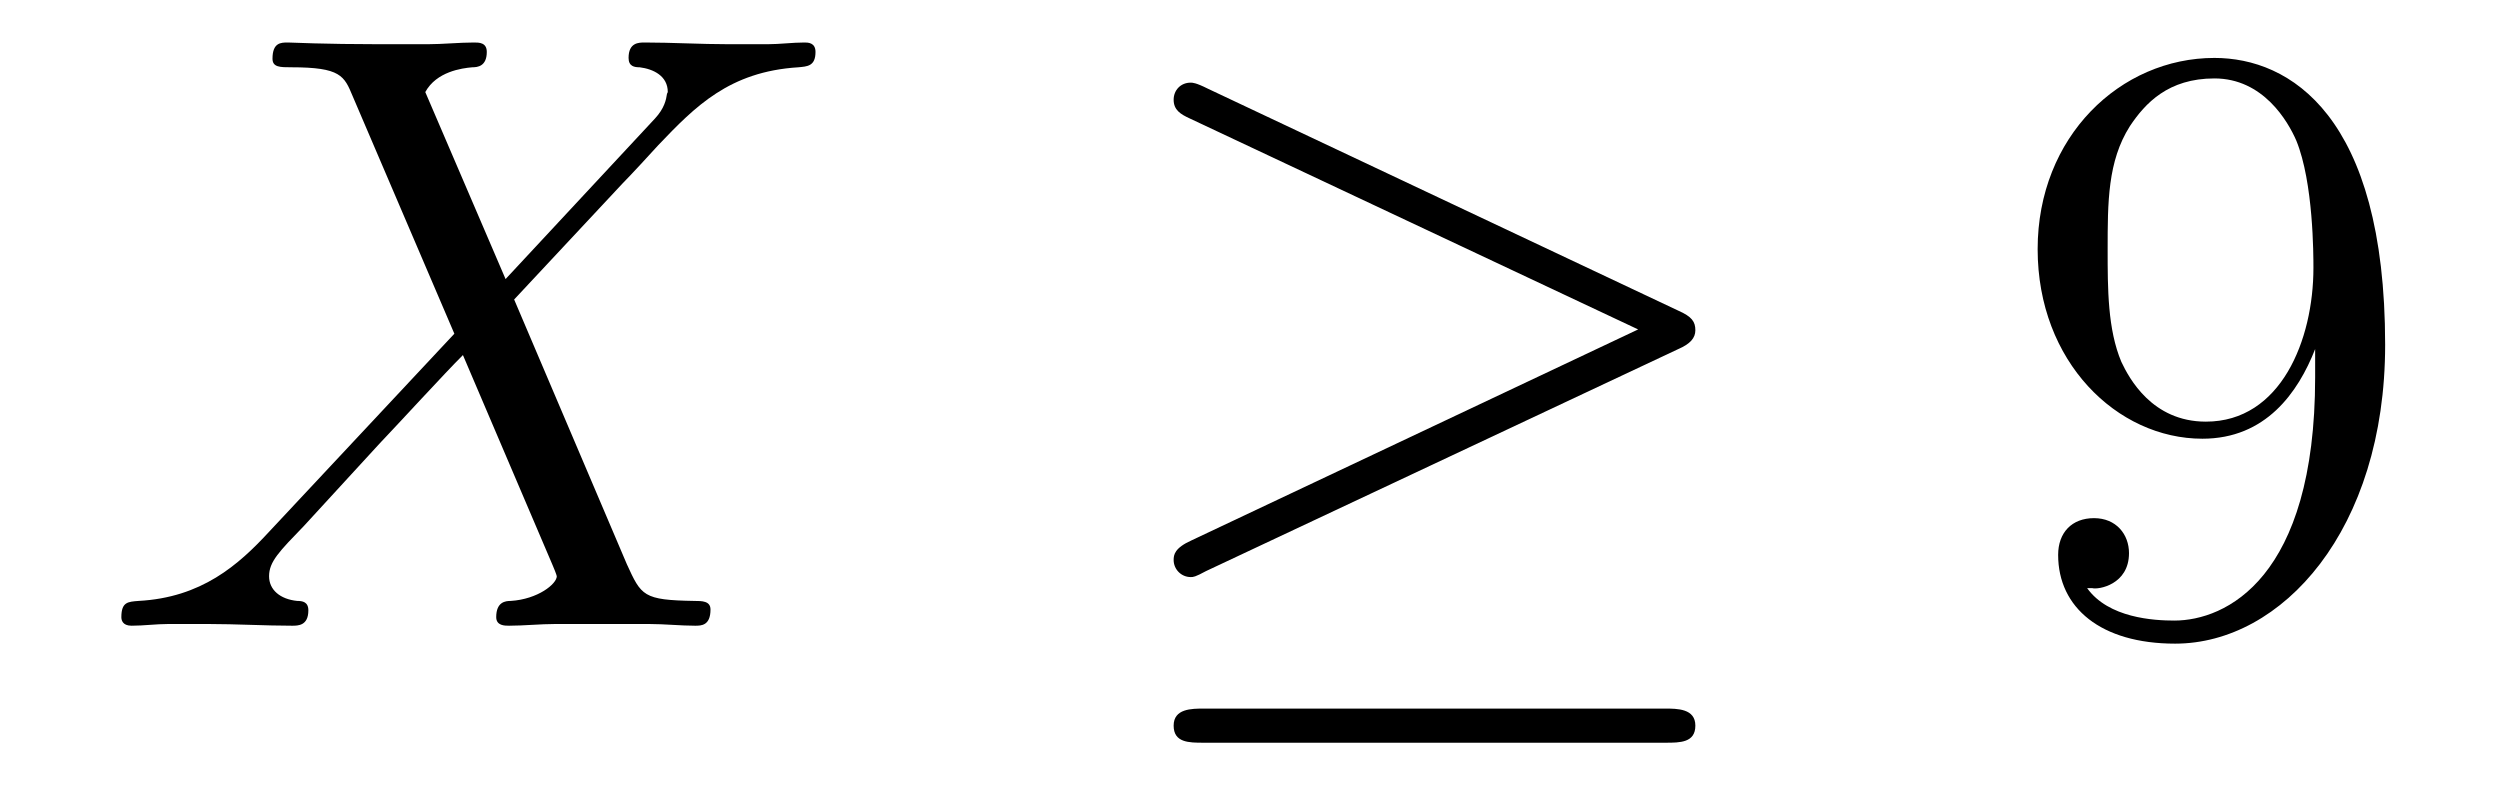
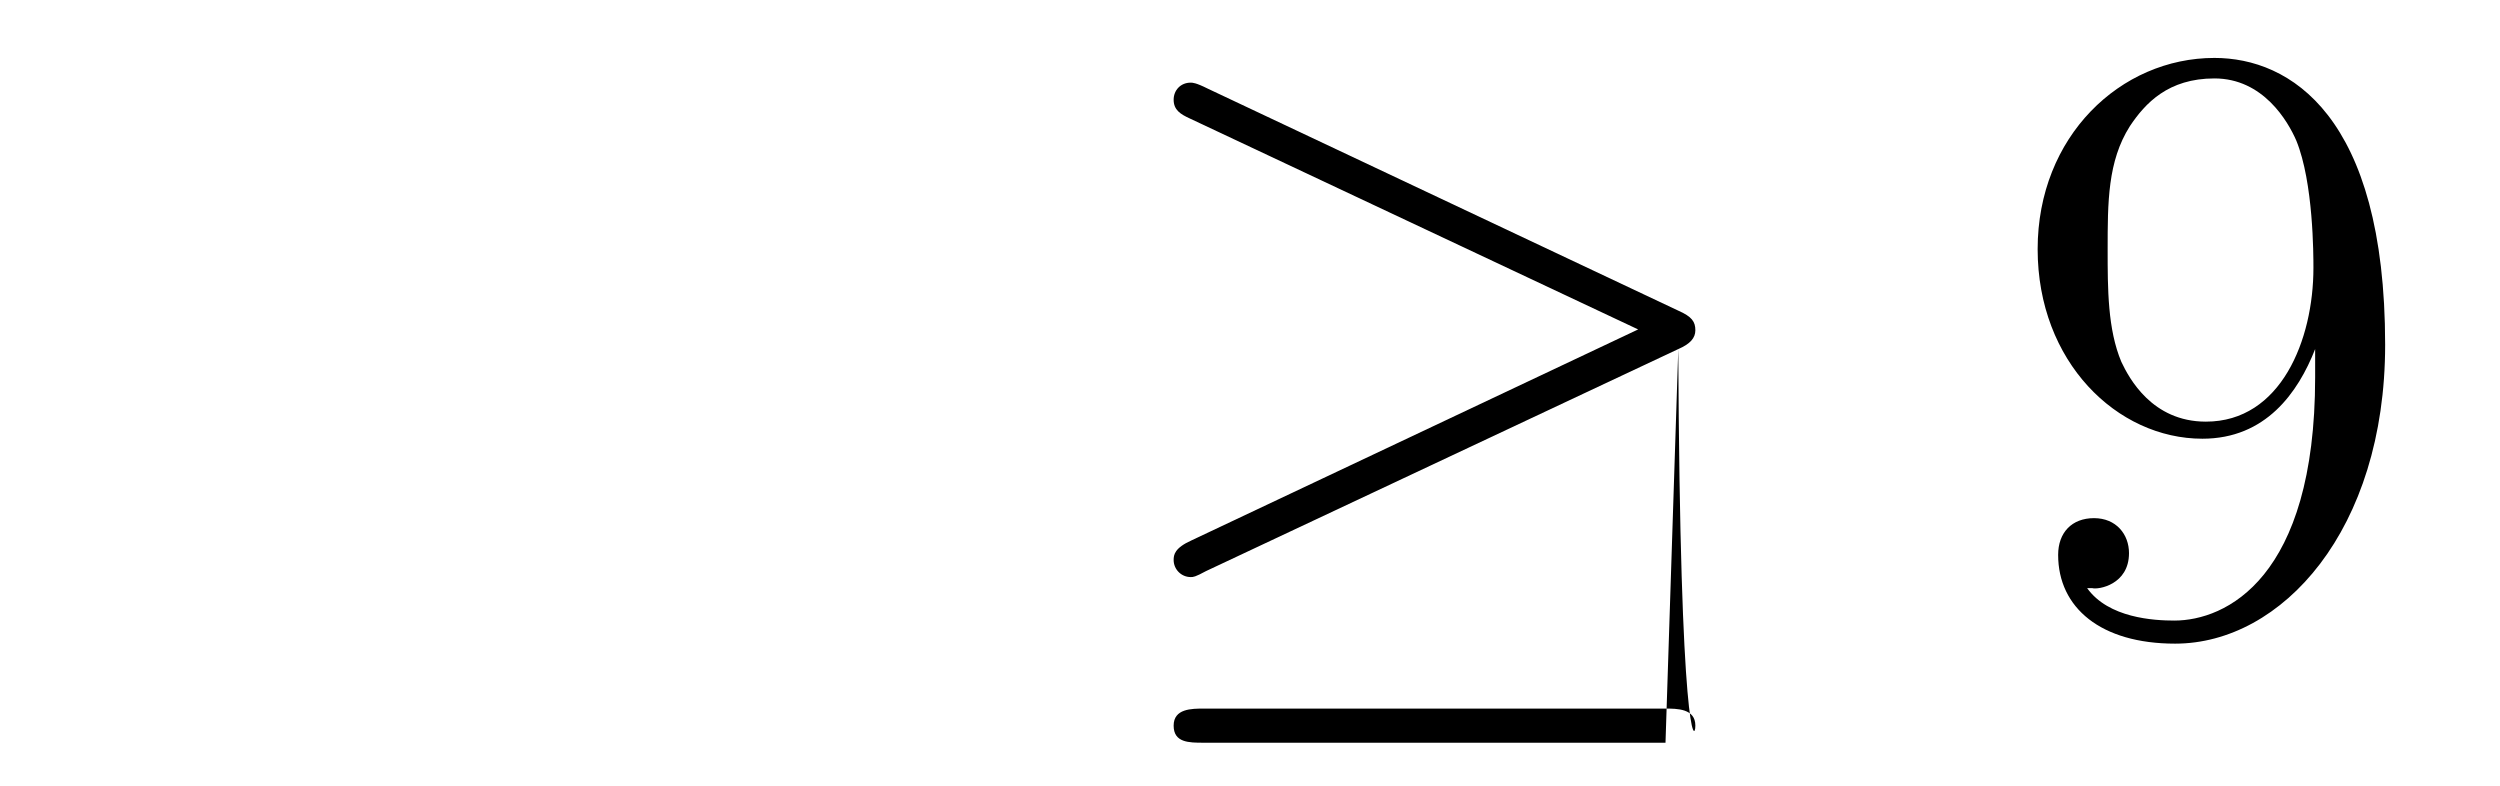
<svg xmlns="http://www.w3.org/2000/svg" version="1.1" width="35pt" height="11pt" viewBox="0 -11 35 11">
  <g id="page1">
    <g transform="matrix(1 0 0 -1 -127 652)">
-       <path d="M134.078 659.093L132.954 661.711C133.11 661.998 133.468 662.046 133.612 662.058C133.684 662.058 133.815 662.07 133.815 662.273C133.815 662.405 133.707 662.405 133.636 662.405C133.433 662.405 133.193 662.381 132.99 662.381H132.297C131.568 662.381 131.042 662.405 131.03 662.405C130.934 662.405 130.815 662.405 130.815 662.178C130.815 662.058 130.922 662.058 131.078 662.058C131.771 662.058 131.819 661.938 131.938 661.652L133.361 658.328L130.767 655.555C130.337 655.089 129.822 654.634 128.938 654.587C128.794 654.575 128.699 654.575 128.699 654.36C128.699 654.324 128.711 654.24 128.842 654.24C129.01 654.24 129.189 654.264 129.356 654.264H129.918C130.301 654.264 130.719 654.24 131.09 654.24C131.173 654.24 131.317 654.24 131.317 654.455C131.317 654.575 131.233 654.587 131.161 654.587C130.922 654.611 130.767 654.742 130.767 654.933C130.767 655.137 130.91 655.28 131.257 655.639L132.321 656.798C132.584 657.073 133.218 657.767 133.481 658.029L134.736 655.089C134.748 655.065 134.795 654.945 134.795 654.933C134.795 654.826 134.532 654.611 134.15 654.587C134.078 654.587 133.947 654.575 133.947 654.36C133.947 654.24 134.066 654.24 134.126 654.24C134.329 654.24 134.568 654.264 134.772 654.264H136.087C136.302 654.264 136.529 654.24 136.732 654.24C136.816 654.24 136.947 654.24 136.947 654.467C136.947 654.587 136.827 654.587 136.72 654.587C136.003 654.599 135.979 654.658 135.776 655.101L134.198 658.807L135.716 660.432C135.835 660.552 136.11 660.851 136.218 660.97C136.732 661.508 137.21 661.998 138.178 662.058C138.298 662.07 138.417 662.07 138.417 662.273C138.417 662.405 138.31 662.405 138.262 662.405C138.095 662.405 137.915 662.381 137.748 662.381H137.198C136.816 662.381 136.397 662.405 136.027 662.405C135.943 662.405 135.8 662.405 135.8 662.189C135.8 662.07 135.883 662.058 135.955 662.058C136.146 662.034 136.349 661.938 136.349 661.711L136.338 661.687C136.326 661.604 136.302 661.484 136.17 661.341L134.078 659.093Z" />
-       <path d="M150.496 658.113C150.663 658.185 150.735 658.268 150.735 658.376C150.735 658.496 150.687 658.567 150.496 658.651L143.909 661.759C143.742 661.843 143.694 661.843 143.67 661.843C143.527 661.843 143.431 661.735 143.431 661.604C143.431 661.46 143.527 661.401 143.658 661.341L149.934 658.388L143.682 655.435C143.443 655.328 143.431 655.232 143.431 655.16C143.431 655.029 143.538 654.921 143.67 654.921C143.706 654.921 143.73 654.921 143.885 655.005L150.496 658.113ZM150.317 652.602C150.52 652.602 150.735 652.602 150.735 652.841S150.484 653.08 150.304 653.08H143.861C143.682 653.08 143.431 653.08 143.431 652.841S143.646 652.602 143.849 652.602H150.317Z" />
+       <path d="M150.496 658.113C150.663 658.185 150.735 658.268 150.735 658.376C150.735 658.496 150.687 658.567 150.496 658.651L143.909 661.759C143.742 661.843 143.694 661.843 143.67 661.843C143.527 661.843 143.431 661.735 143.431 661.604C143.431 661.46 143.527 661.401 143.658 661.341L149.934 658.388L143.682 655.435C143.443 655.328 143.431 655.232 143.431 655.16C143.431 655.029 143.538 654.921 143.67 654.921C143.706 654.921 143.73 654.921 143.885 655.005L150.496 658.113ZC150.52 652.602 150.735 652.602 150.735 652.841S150.484 653.08 150.304 653.08H143.861C143.682 653.08 143.431 653.08 143.431 652.841S143.646 652.602 143.849 652.602H150.317Z" />
      <path d="M159.412 657.719C159.412 654.897 158.157 654.312 157.44 654.312C157.153 654.312 156.519 654.348 156.22 654.766H156.292C156.376 654.742 156.806 654.814 156.806 655.256C156.806 655.519 156.627 655.746 156.316 655.746S155.814 655.543 155.814 655.232C155.814 654.491 156.412 653.989 157.452 653.989C158.946 653.989 160.392 655.579 160.392 658.173C160.392 661.388 159.054 662.189 158.002 662.189C156.687 662.189 155.527 661.09 155.527 659.512C155.527 657.934 156.639 656.858 157.834 656.858C158.719 656.858 159.173 657.503 159.412 658.113V657.719ZM157.882 657.097C157.129 657.097 156.806 657.707 156.699 657.934C156.507 658.388 156.507 658.962 156.507 659.5C156.507 660.169 156.507 660.743 156.818 661.233C157.033 661.556 157.356 661.902 158.002 661.902C158.683 661.902 159.03 661.305 159.149 661.03C159.388 660.444 159.388 659.428 159.388 659.249C159.388 658.245 158.934 657.097 157.882 657.097Z" />
    </g>
  </g>
</svg>